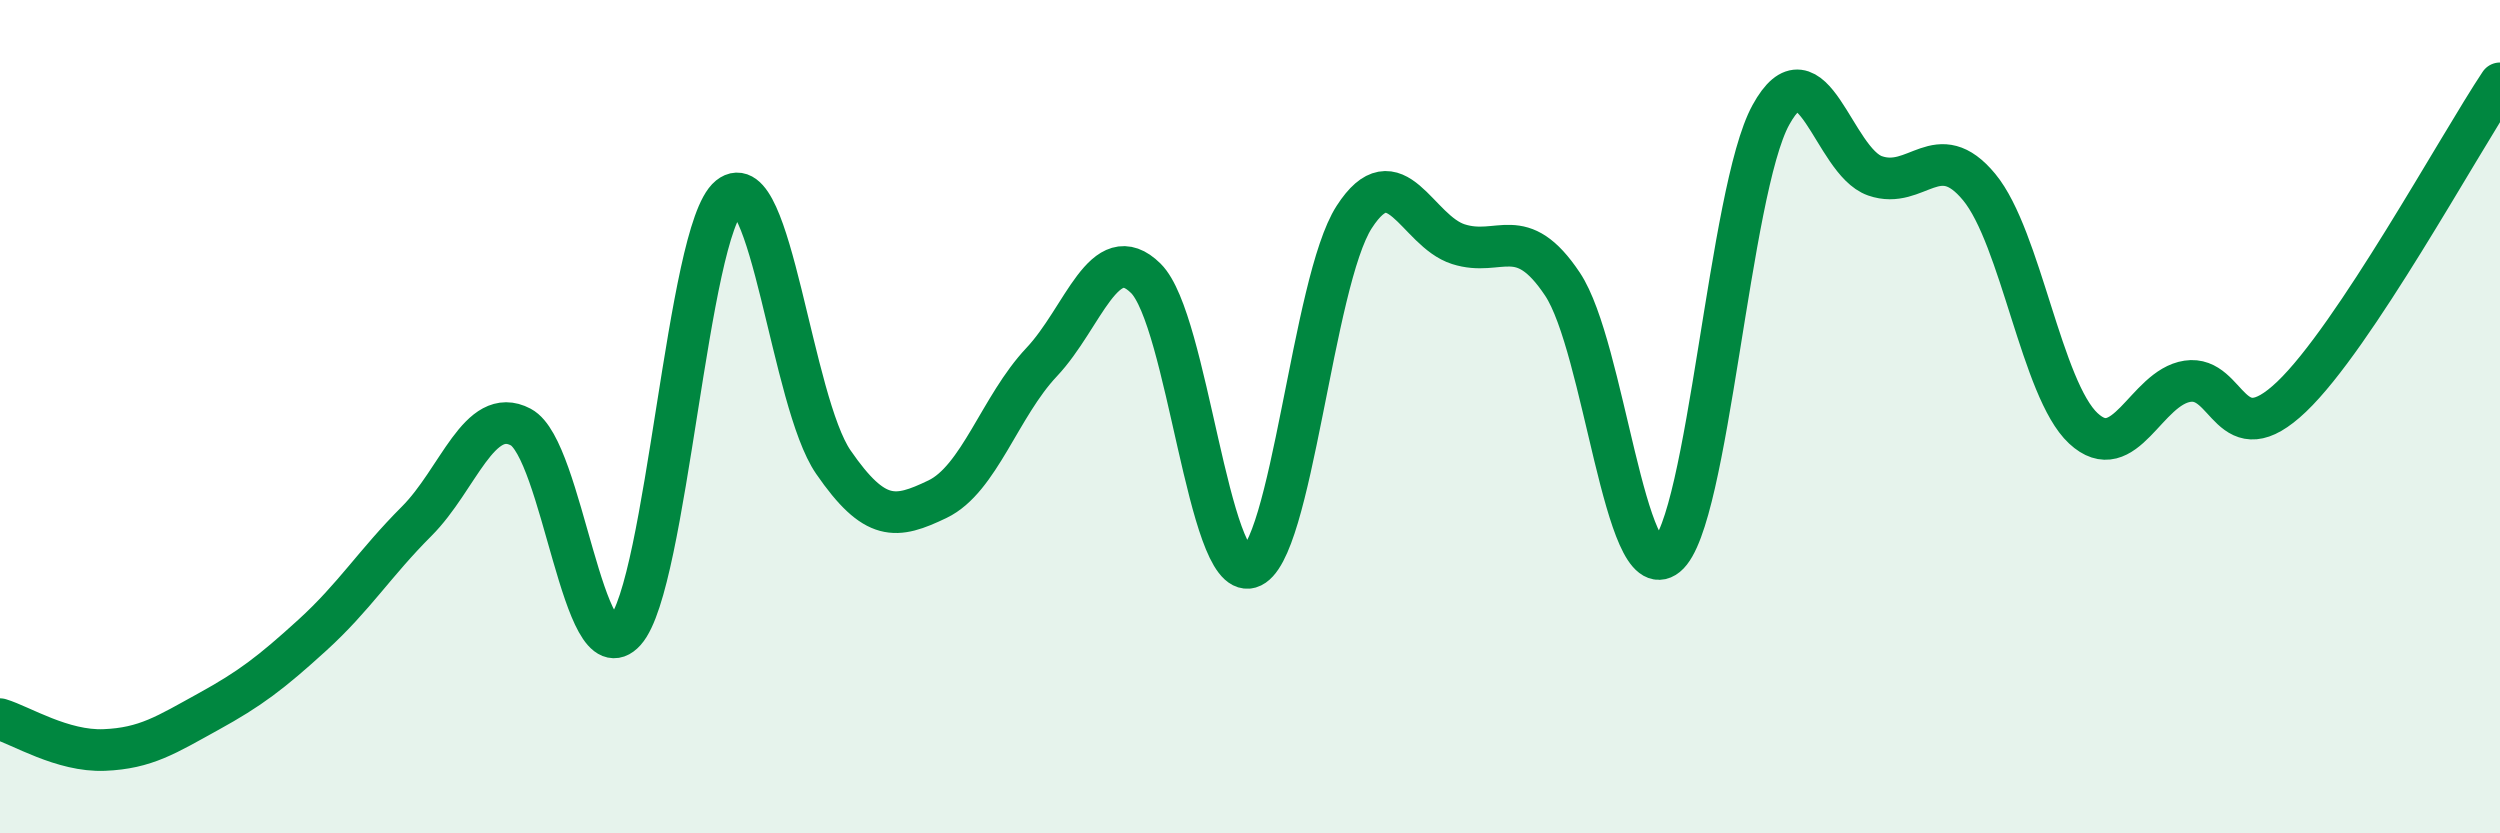
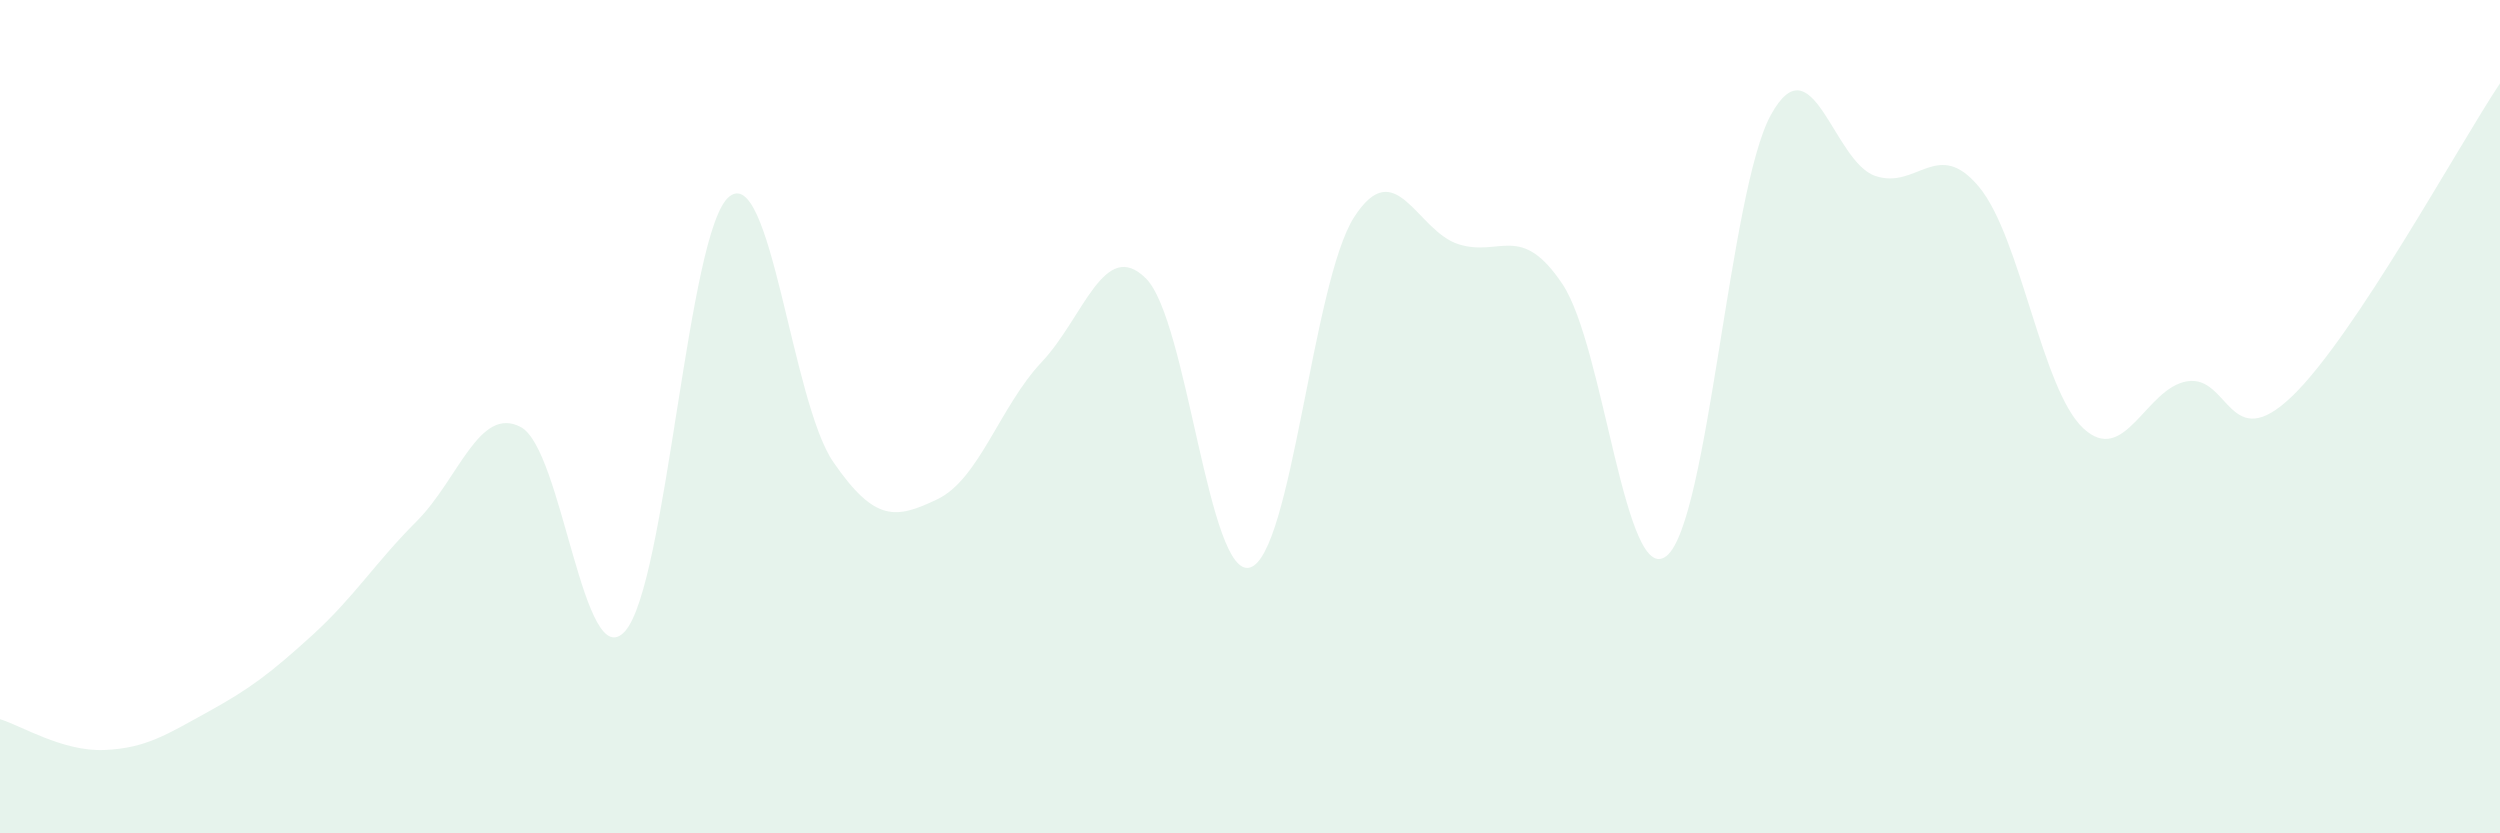
<svg xmlns="http://www.w3.org/2000/svg" width="60" height="20" viewBox="0 0 60 20">
  <path d="M 0,17.26 C 0.5,17.41 1.5,18.04 2.5,18 C 3.5,17.96 4,17.63 5,17.08 C 6,16.53 6.5,16.15 7.5,15.24 C 8.5,14.33 9,13.51 10,12.51 C 11,11.51 11.5,9.72 12.5,10.25 C 13.5,10.78 14,16.26 15,15.15 C 16,14.04 16.5,5.53 17.5,4.72 C 18.5,3.91 19,9.64 20,11.09 C 21,12.54 21.5,12.46 22.5,11.98 C 23.5,11.5 24,9.75 25,8.69 C 26,7.63 26.5,5.69 27.5,6.68 C 28.5,7.67 29,13.91 30,13.62 C 31,13.33 31.5,6.76 32.5,5.21 C 33.5,3.66 34,5.54 35,5.86 C 36,6.18 36.5,5.32 37.5,6.82 C 38.5,8.32 39,14.15 40,13.34 C 41,12.53 41.5,4.58 42.5,2.76 C 43.5,0.94 44,3.87 45,4.22 C 46,4.57 46.5,3.28 47.5,4.49 C 48.5,5.7 49,9.35 50,10.28 C 51,11.21 51.5,9.3 52.5,9.15 C 53.5,9 53.5,10.95 55,9.52 C 56.5,8.09 59,3.5 60,2L60 20L0 20Z" fill="#008740" opacity="0.1" stroke-linecap="round" stroke-linejoin="round" />
-   <path d="M 0,17.26 C 0.5,17.41 1.5,18.04 2.5,18 C 3.5,17.96 4,17.63 5,17.08 C 6,16.53 6.5,16.15 7.5,15.24 C 8.5,14.33 9,13.51 10,12.51 C 11,11.51 11.5,9.72 12.5,10.25 C 13.5,10.78 14,16.26 15,15.15 C 16,14.04 16.5,5.53 17.5,4.72 C 18.5,3.91 19,9.64 20,11.09 C 21,12.54 21.5,12.46 22.5,11.98 C 23.5,11.5 24,9.75 25,8.69 C 26,7.63 26.5,5.69 27.5,6.68 C 28.5,7.67 29,13.91 30,13.62 C 31,13.33 31.5,6.76 32.5,5.21 C 33.5,3.66 34,5.54 35,5.86 C 36,6.18 36.5,5.32 37.5,6.82 C 38.5,8.32 39,14.15 40,13.34 C 41,12.53 41.5,4.58 42.5,2.76 C 43.5,0.94 44,3.87 45,4.22 C 46,4.57 46.5,3.28 47.5,4.49 C 48.5,5.7 49,9.35 50,10.28 C 51,11.21 51.5,9.3 52.5,9.15 C 53.5,9 53.5,10.95 55,9.52 C 56.5,8.09 59,3.5 60,2" stroke="#008740" stroke-width="1" fill="none" stroke-linecap="round" stroke-linejoin="round" />
</svg>